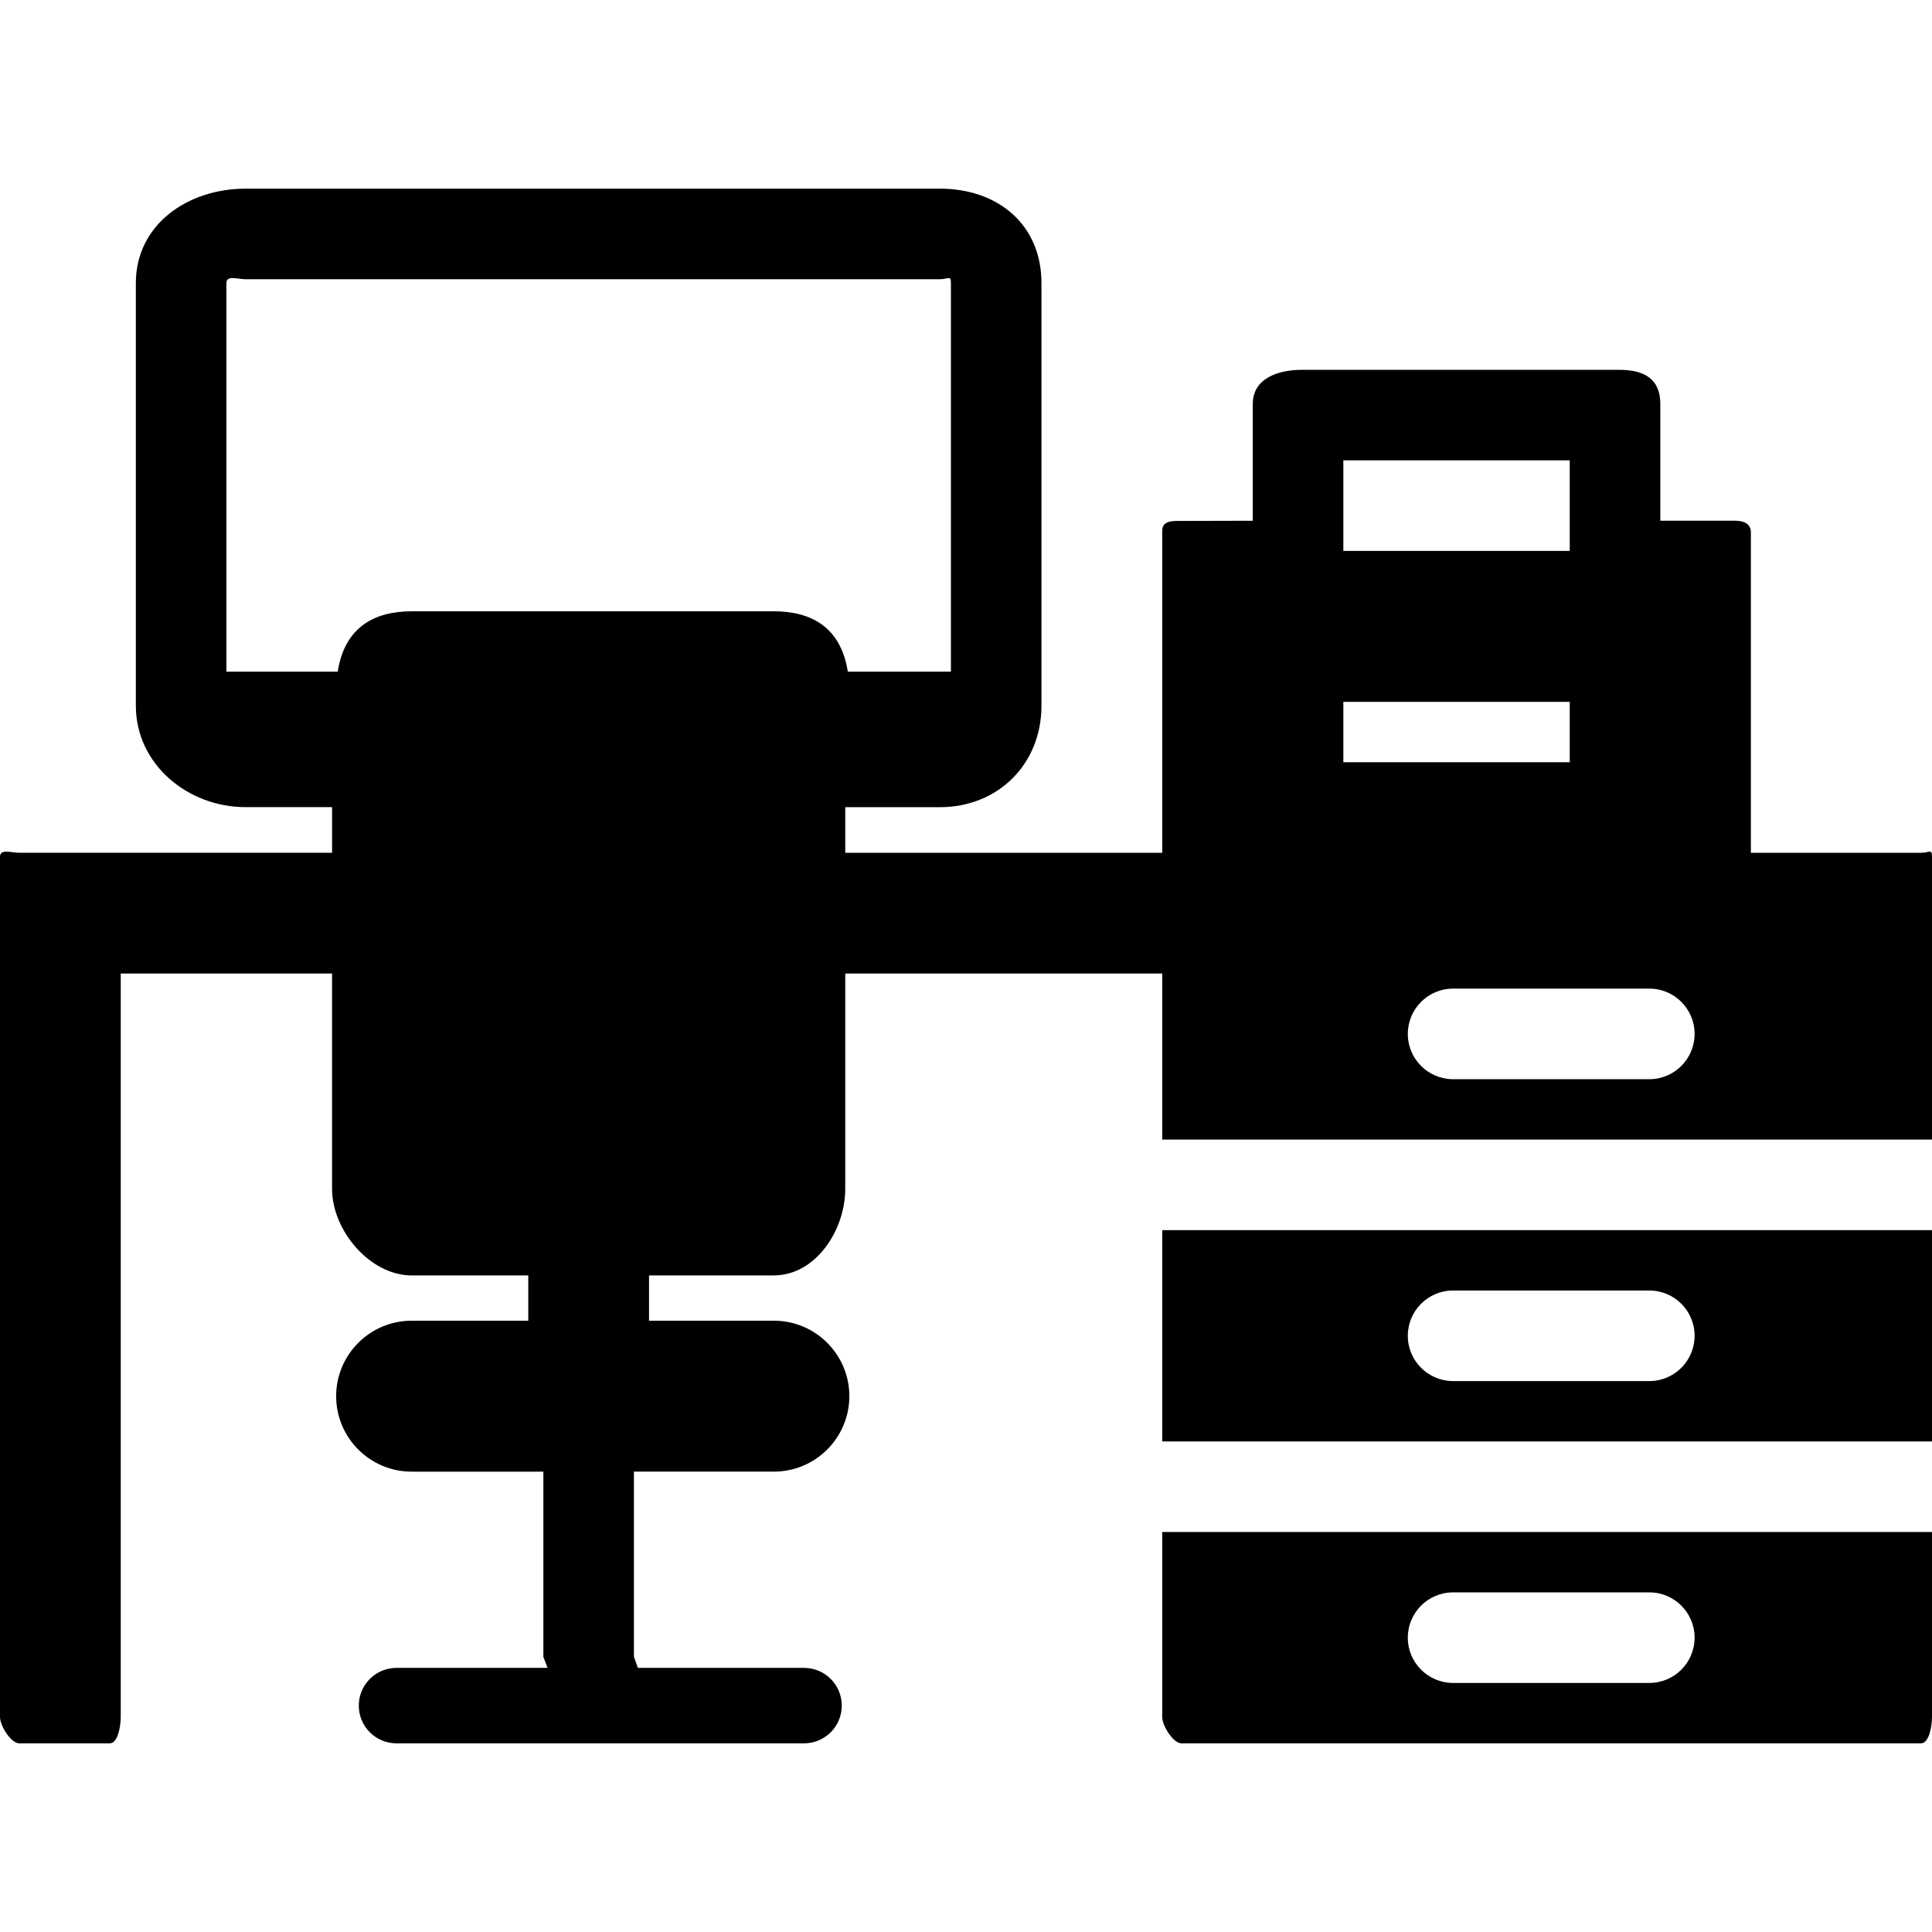
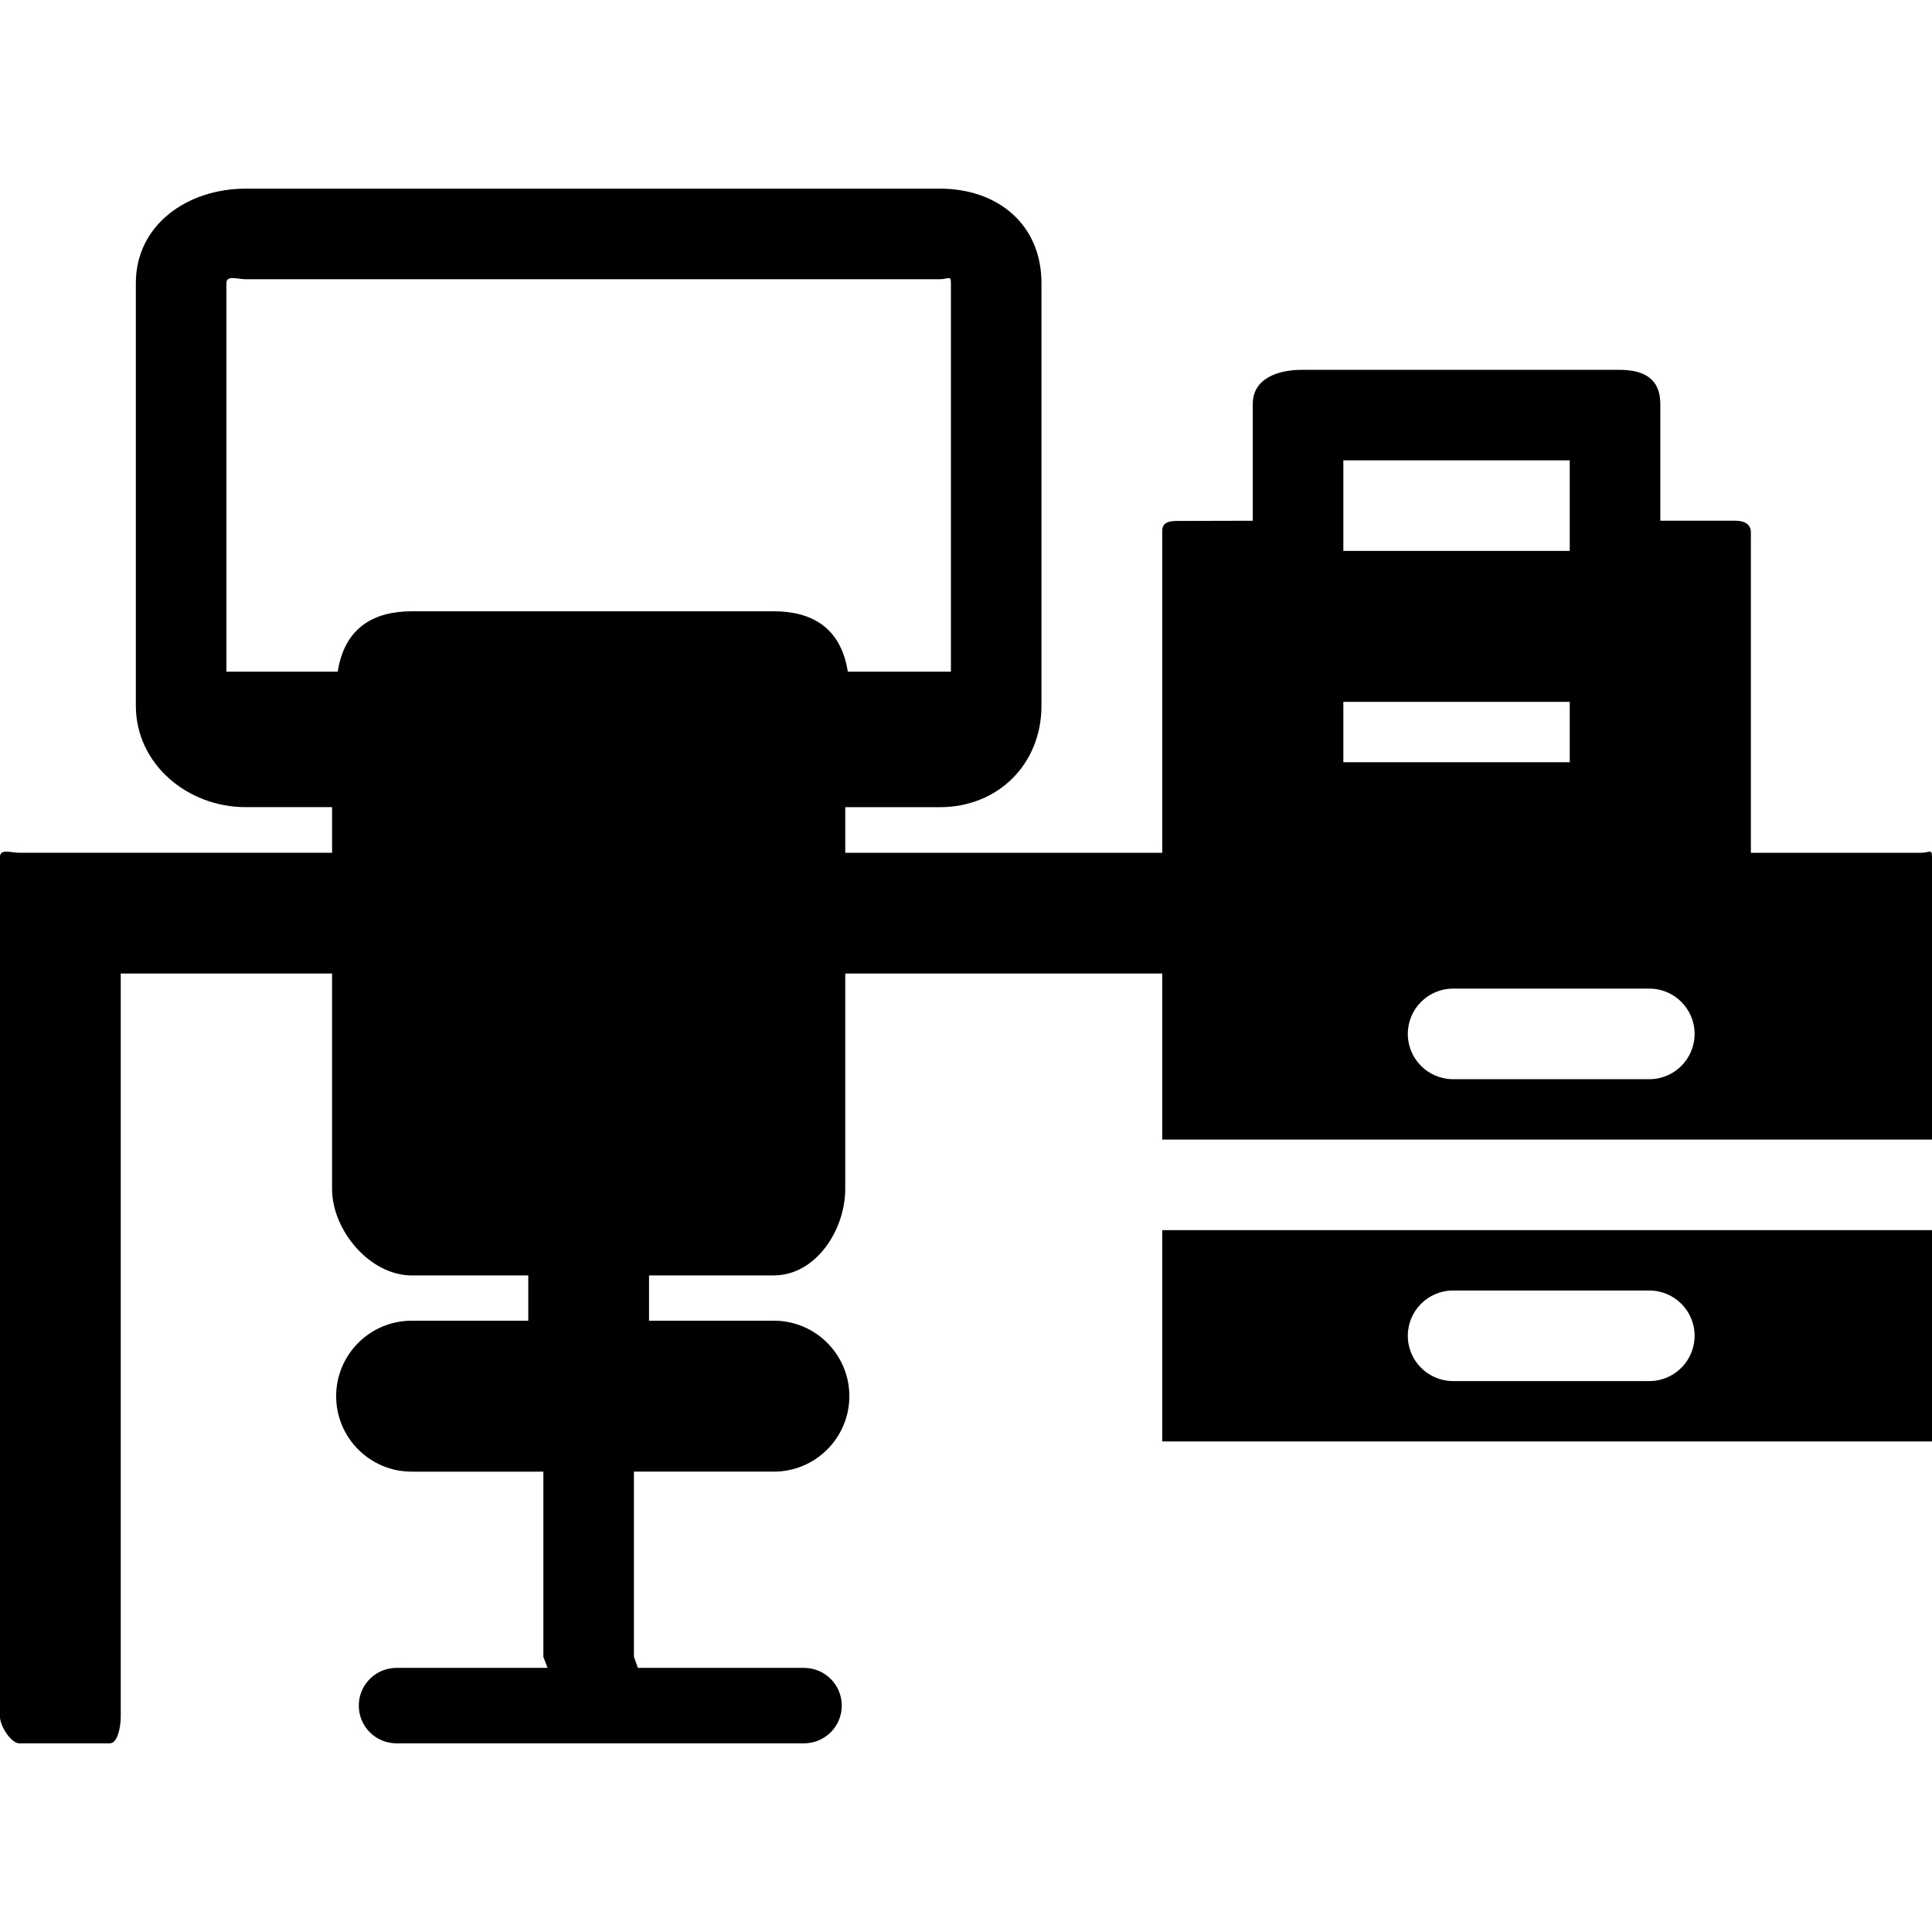
<svg xmlns="http://www.w3.org/2000/svg" fill="#000000" height="800px" width="800px" version="1.1" id="Layer_1" viewBox="0 0 500 500" xml:space="preserve">
  <g>
    <g>
      <path d="M497.152,220.702h-44.028v-82.956c0-2.16-1.792-2.98-3.952-2.98h-19.484v-30.248c0-6.472-4.184-8.812-10.66-8.812h-82.032    c-6.472,0-12.776,2.34-12.776,8.812v30.248l-19.592,0.052c-2.156,0-3.844,0.412-3.844,2.572v83.316h-82.032v-11.812h24.5    c15.076,0,26.28-11.176,26.28-26.248V73.262c0-15.08-11.208-24.436-26.28-24.436H63.564c-15.08,0-28.408,9.36-28.408,24.436    v109.376c0,15.076,13.328,26.248,28.408,26.248H85.94v11.812H4.968c-2.16,0-4.968-1.12-4.968,1.04v222.66    c0,2.156,2.808,6.772,4.968,6.772h23.436c2.156,0,2.844-4.616,2.844-6.772V251.95h54.688v55.728c0,10.768,9.82,22.4,20.592,22.4    h30.188v11.72h-30.188c-10.772,0-19.532,8.756-19.532,19.532c0,10.768,8.756,19.532,19.532,19.532h34.092v47.916    c0,0.056,1.092,2.868,1.092,2.868H102.62c-5.4,0-9.764,4.372-9.764,9.764c0,5.392,4.368,9.764,9.764,9.764h105.468    c5.392,0,9.764-4.372,9.764-9.764c0-5.392-4.376-9.764-9.764-9.764h-43.004c0.008,0-1.024-2.812-1.024-2.868v-47.92h36.22    c10.764,0,19.532-8.76,19.532-19.532c0-10.772-8.764-19.532-19.532-19.532h-32.312v-11.72h32.312    c10.764,0,18.468-11.628,18.468-22.4V251.95h82.032v42.968H500v-49.74v-23.436C500,219.582,499.312,220.702,497.152,220.702z     M200.28,158.202h-93.748c-9.42,0-17.3,3.908-19.132,15.624H58.596V73.262c0-2.12,2.852-1,4.968-1h179.688    c2.116,0,2.844-1.12,2.844,1v100.564h-26.684C217.58,162.106,209.696,158.202,200.28,158.202z M347.656,119.138h58.592v23.436    h-58.592V119.138z M347.656,181.638h58.592v15.624h-58.592V181.638z M426.84,279.294h-50.78c-6.472,0-11.72-5.248-11.72-11.72    s5.248-11.72,11.72-11.72h50.78c6.476,0,11.72,5.248,11.72,11.72C438.56,274.046,433.316,279.294,426.84,279.294z" />
    </g>
  </g>
  <g>
    <g>
-       <path d="M300.78,396.482v47.916c0,2.156,2.808,6.772,4.964,6.772h191.408c2.16,0,2.848-4.616,2.848-6.772v-47.916H300.78z     M426.84,435.546h-50.78c-6.472,0-11.72-5.248-11.72-11.72c0-6.472,5.244-11.72,11.72-11.72h50.78    c6.476,0,11.72,5.248,11.72,11.72C438.56,430.298,433.316,435.546,426.84,435.546z" />
-     </g>
+       </g>
  </g>
  <g>
    <g>
      <path d="M300.78,318.358v54.688H500v-54.688H300.78z M426.84,357.422h-50.78c-6.472,0-11.72-5.248-11.72-11.72    c0-6.472,5.244-11.72,11.72-11.72h50.78c6.476,0,11.72,5.248,11.72,11.72C438.56,352.17,433.316,357.422,426.84,357.422z" />
    </g>
  </g>
</svg>